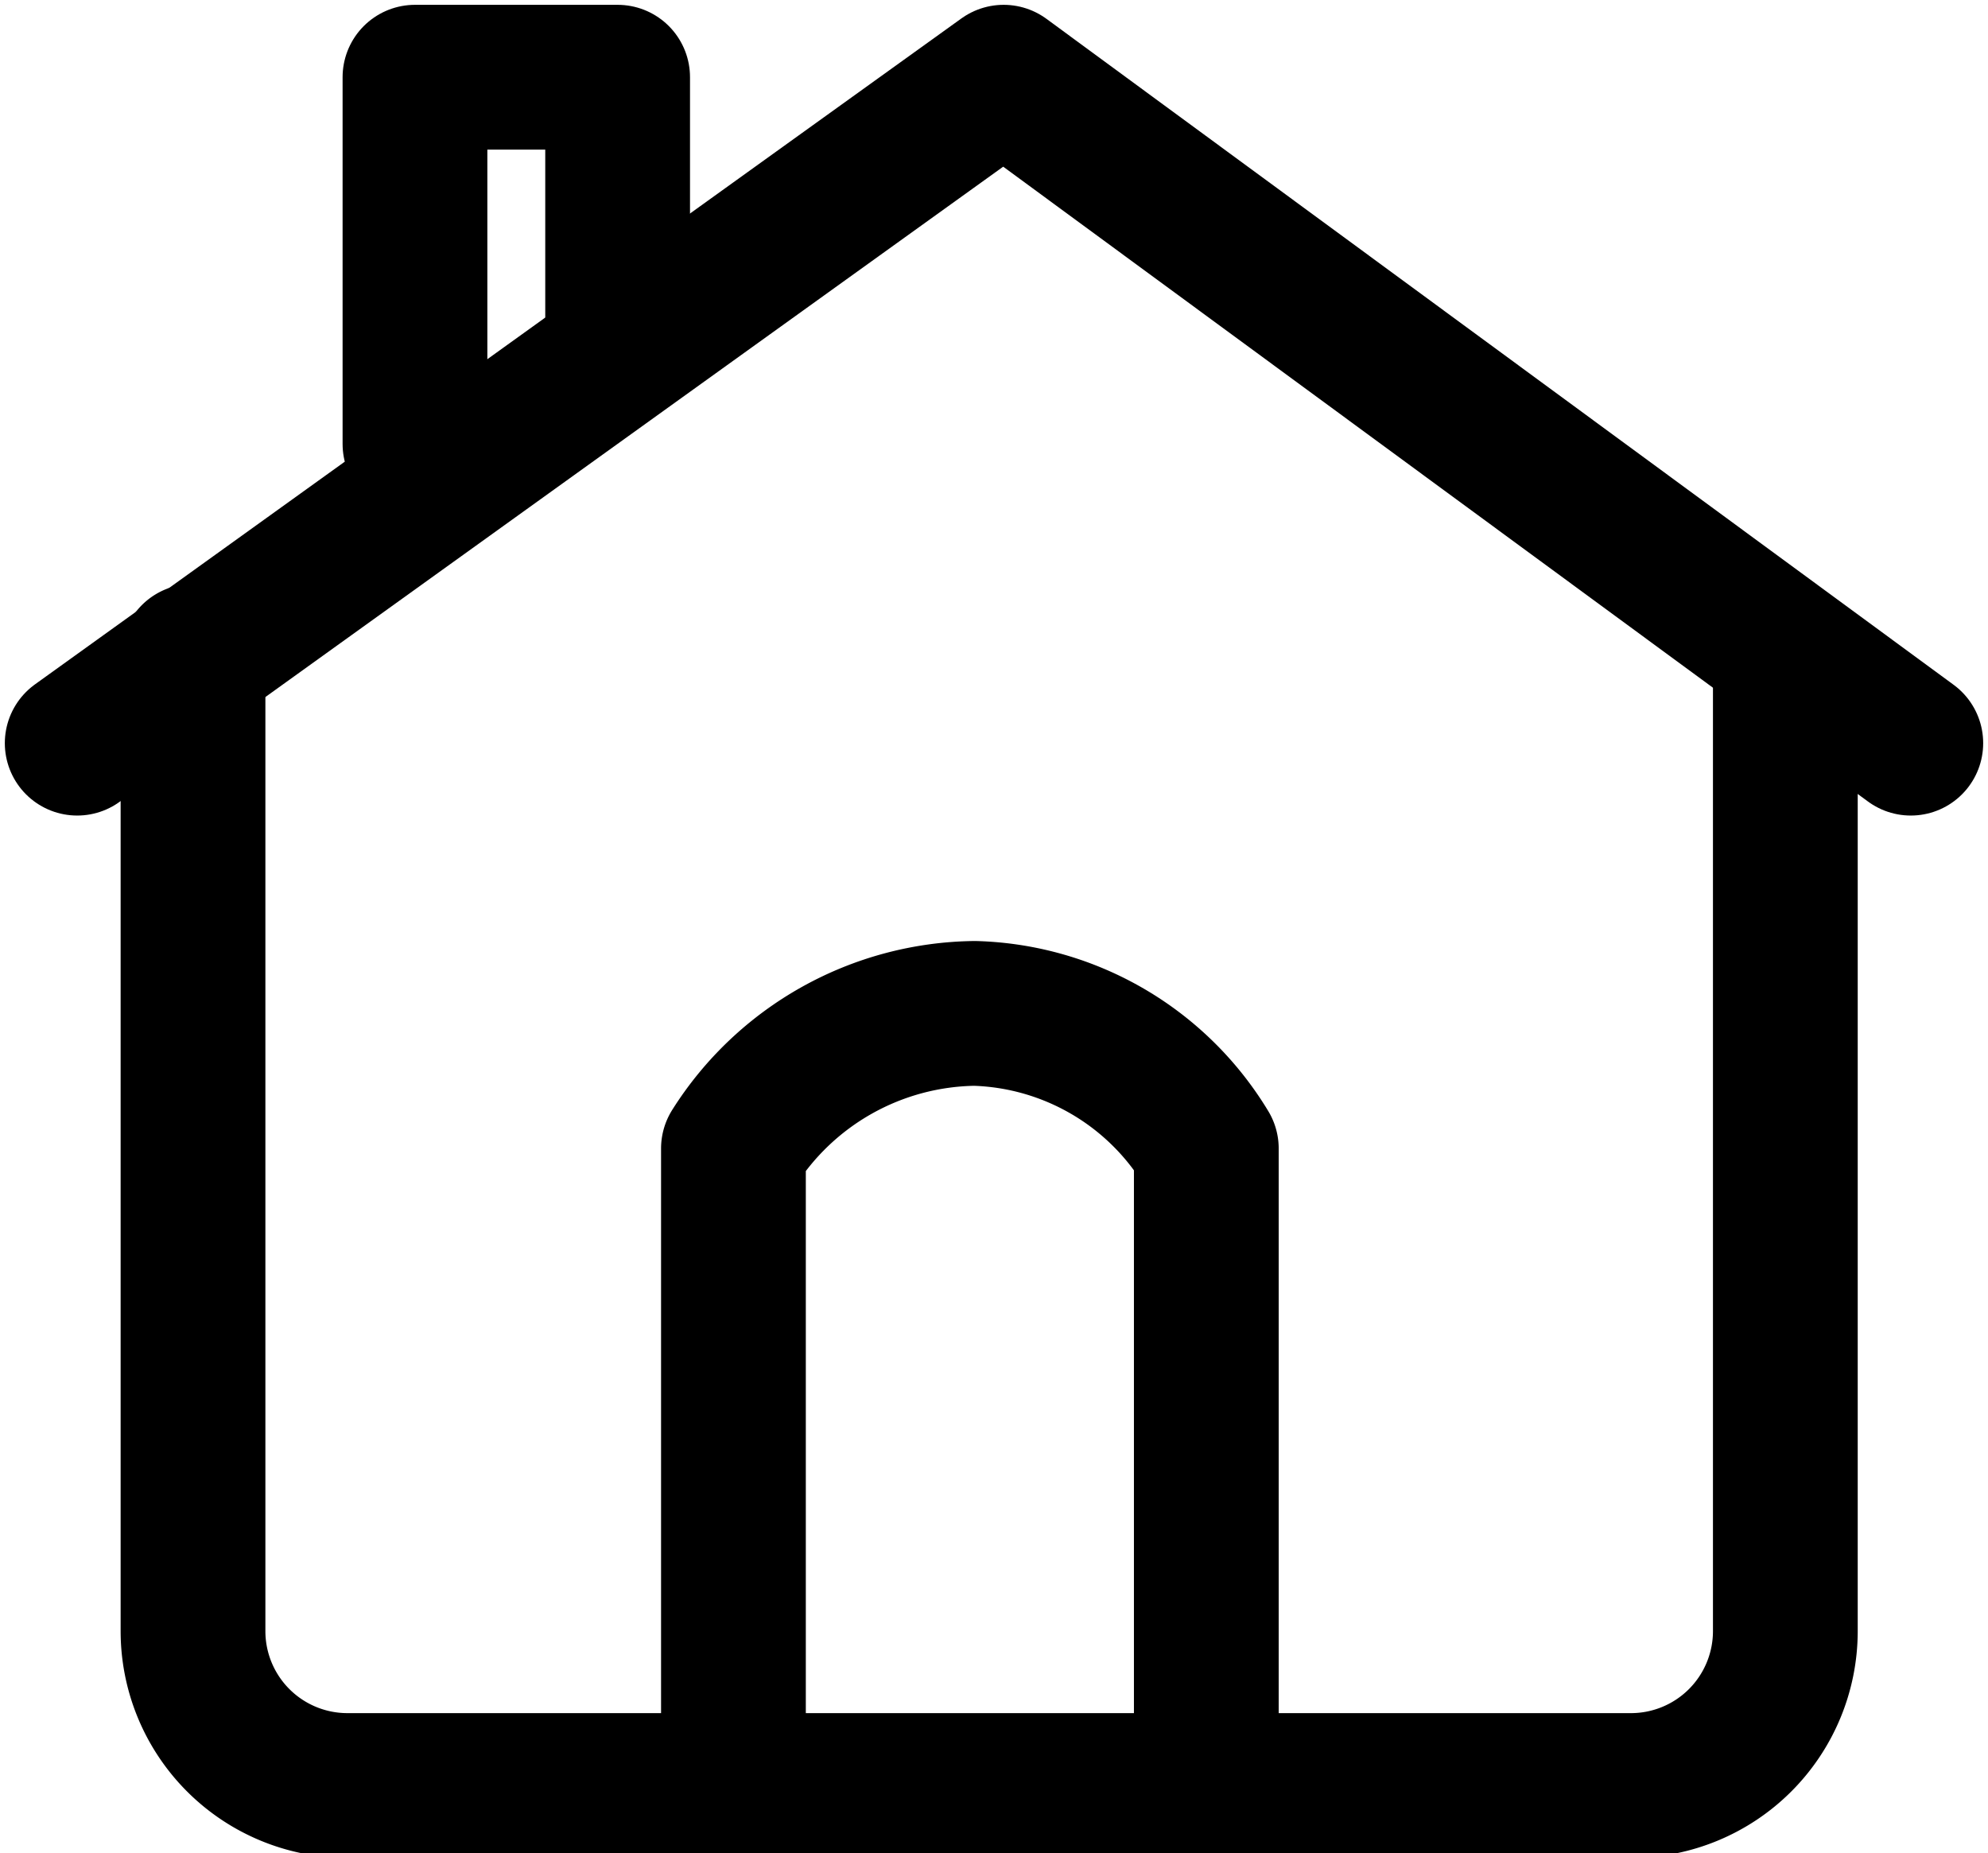
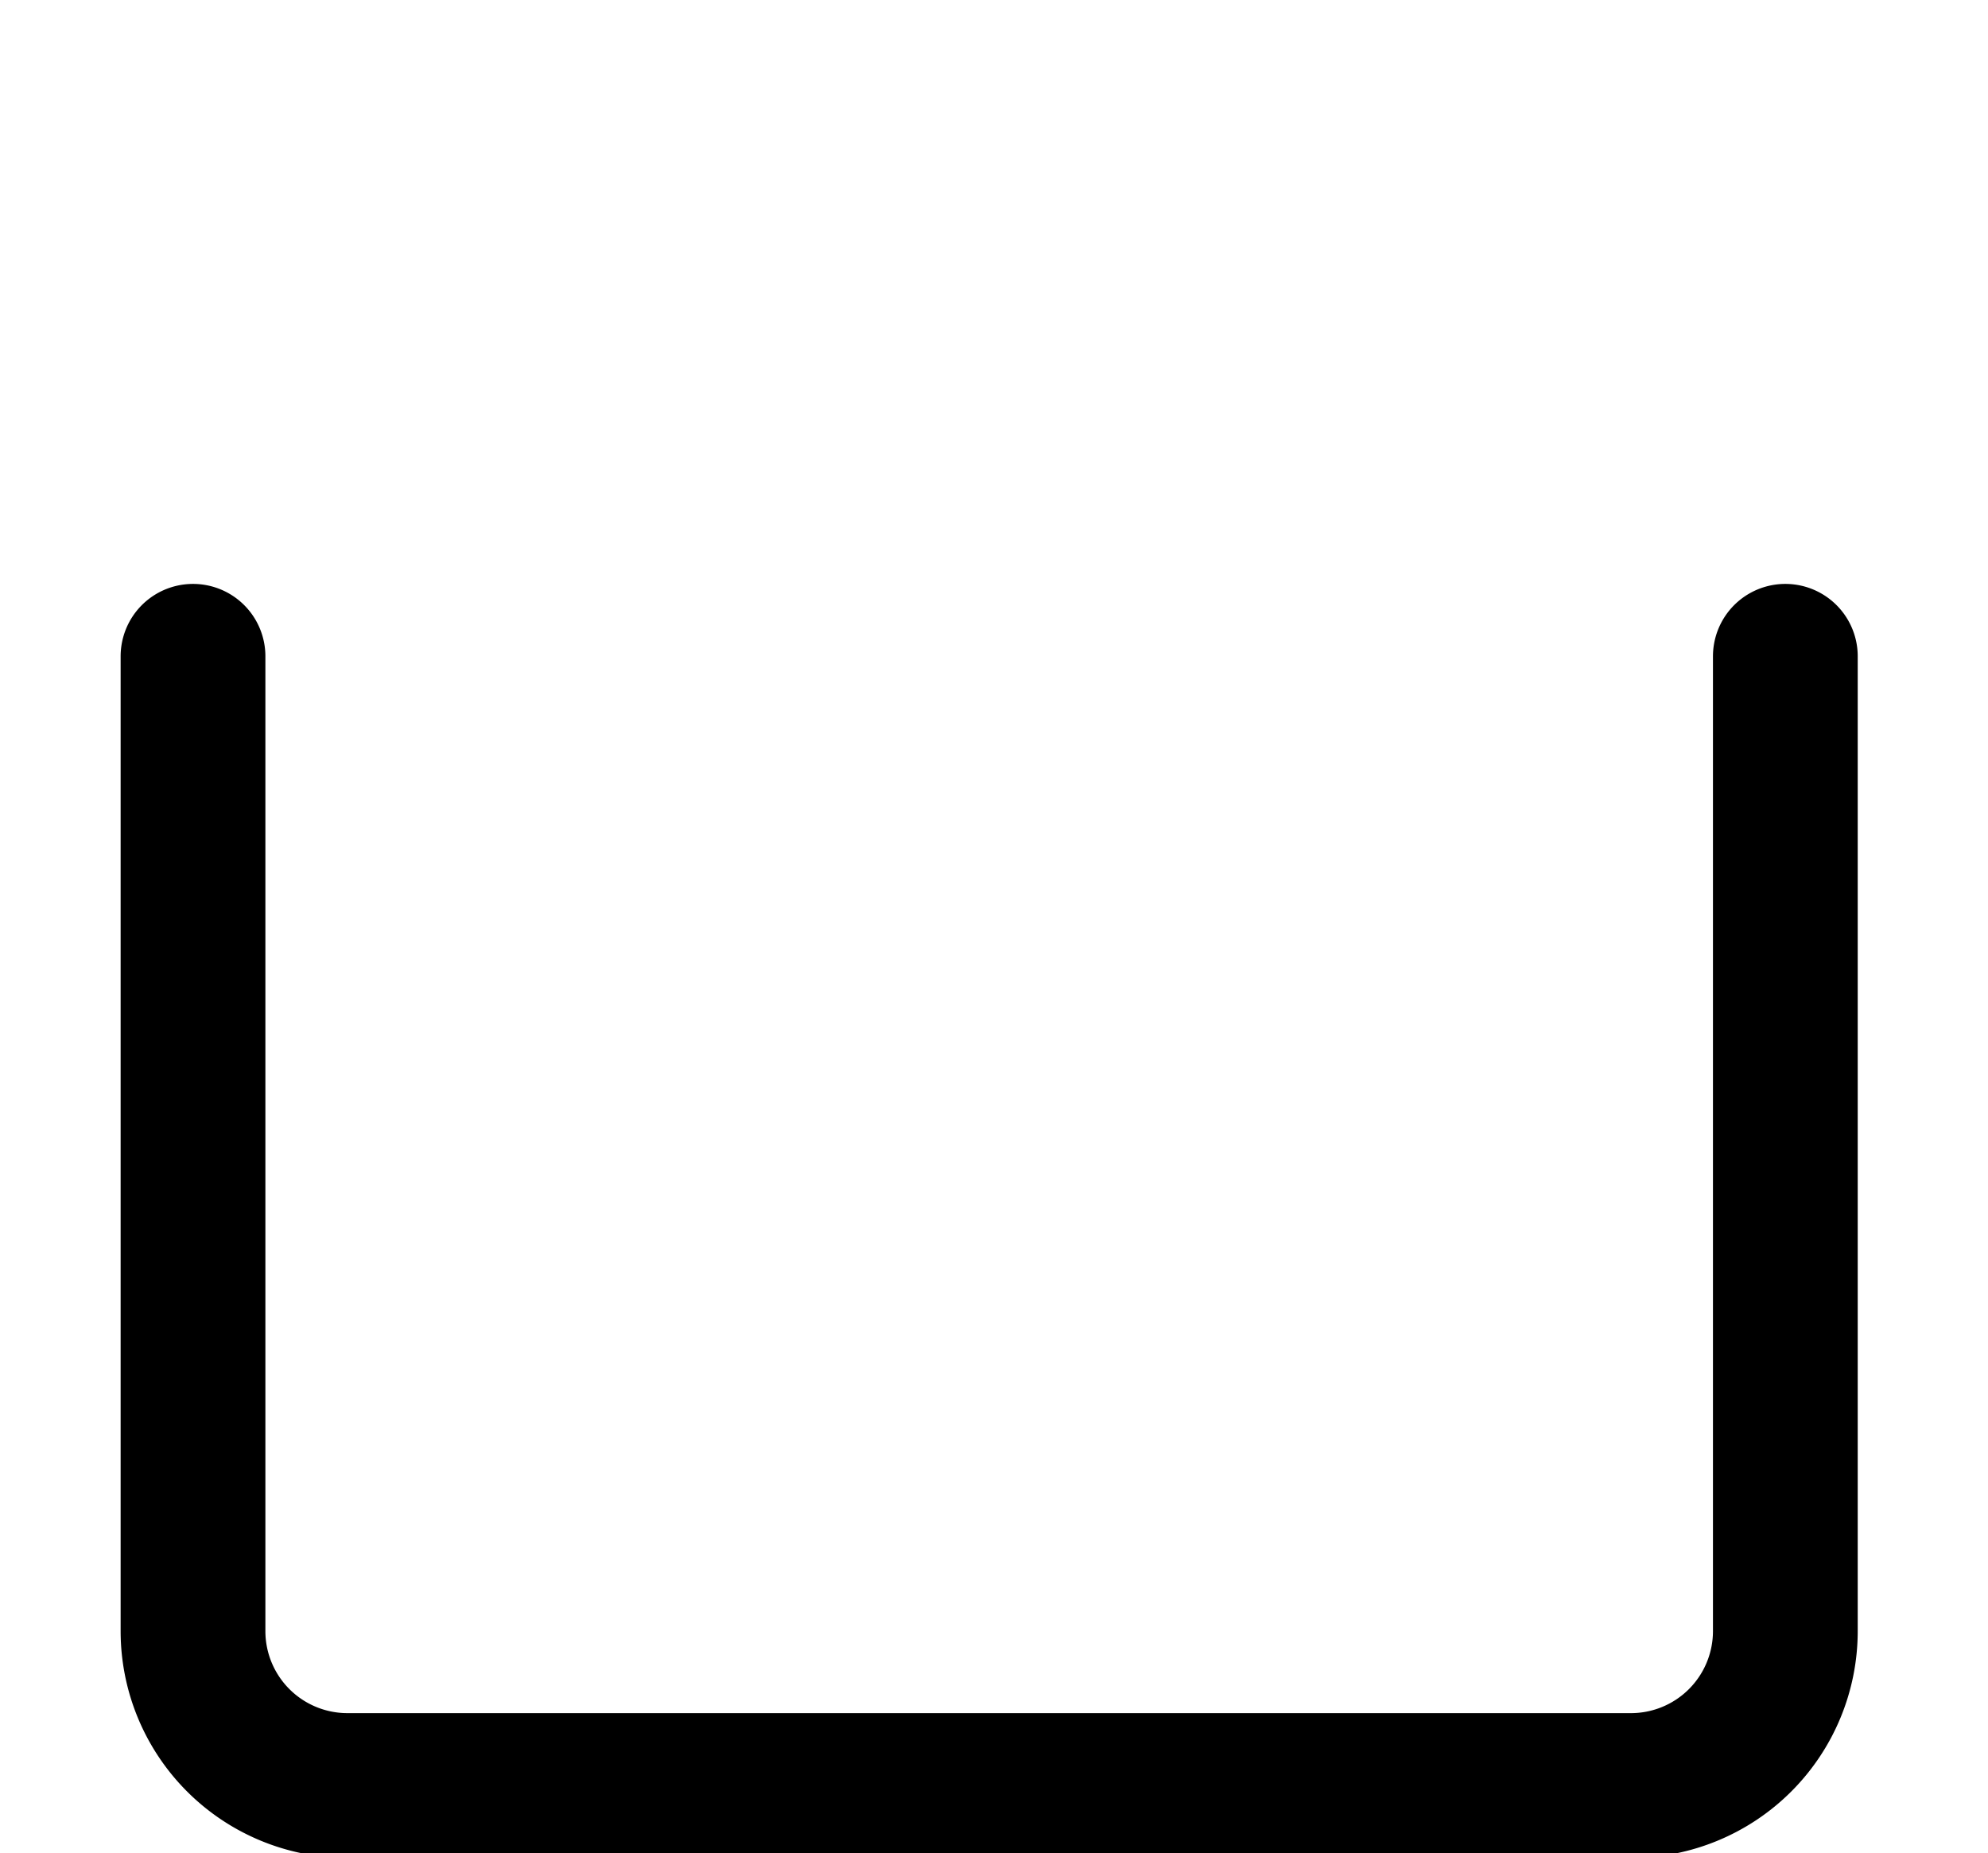
<svg xmlns="http://www.w3.org/2000/svg" viewBox="0 0 20.6 19.2">
-   <polyline points="0.8 7.7 10.4 0.8 19.8 7.7" fill="none" stroke="#000" stroke-linecap="round" stroke-linejoin="round" stroke-width="1.5" />
-   <path d="M184.7,198.1v-6a3,3,0,0,1,2.5-1.4,2.9,2.9,0,0,1,2.4,1.4v6" transform="translate(-177.1 -180.2)" fill="none" stroke="#000" stroke-linecap="round" stroke-linejoin="round" stroke-width="1.5" />
-   <polyline points="4.3 4.6 4.3 0.8 6.4 0.8 6.4 3.3" fill="none" stroke="#000" stroke-linecap="round" stroke-linejoin="round" stroke-width="1.5" />
  <path d="M195.6,187v10.1a1.6,1.6,0,0,1-1.6,1.6H180.7a1.6,1.6,0,0,1-1.6-1.6V187" transform="translate(-177.1 -180.2)" fill="none" stroke="#000" stroke-linecap="round" stroke-linejoin="round" stroke-width="1.5" />
</svg>